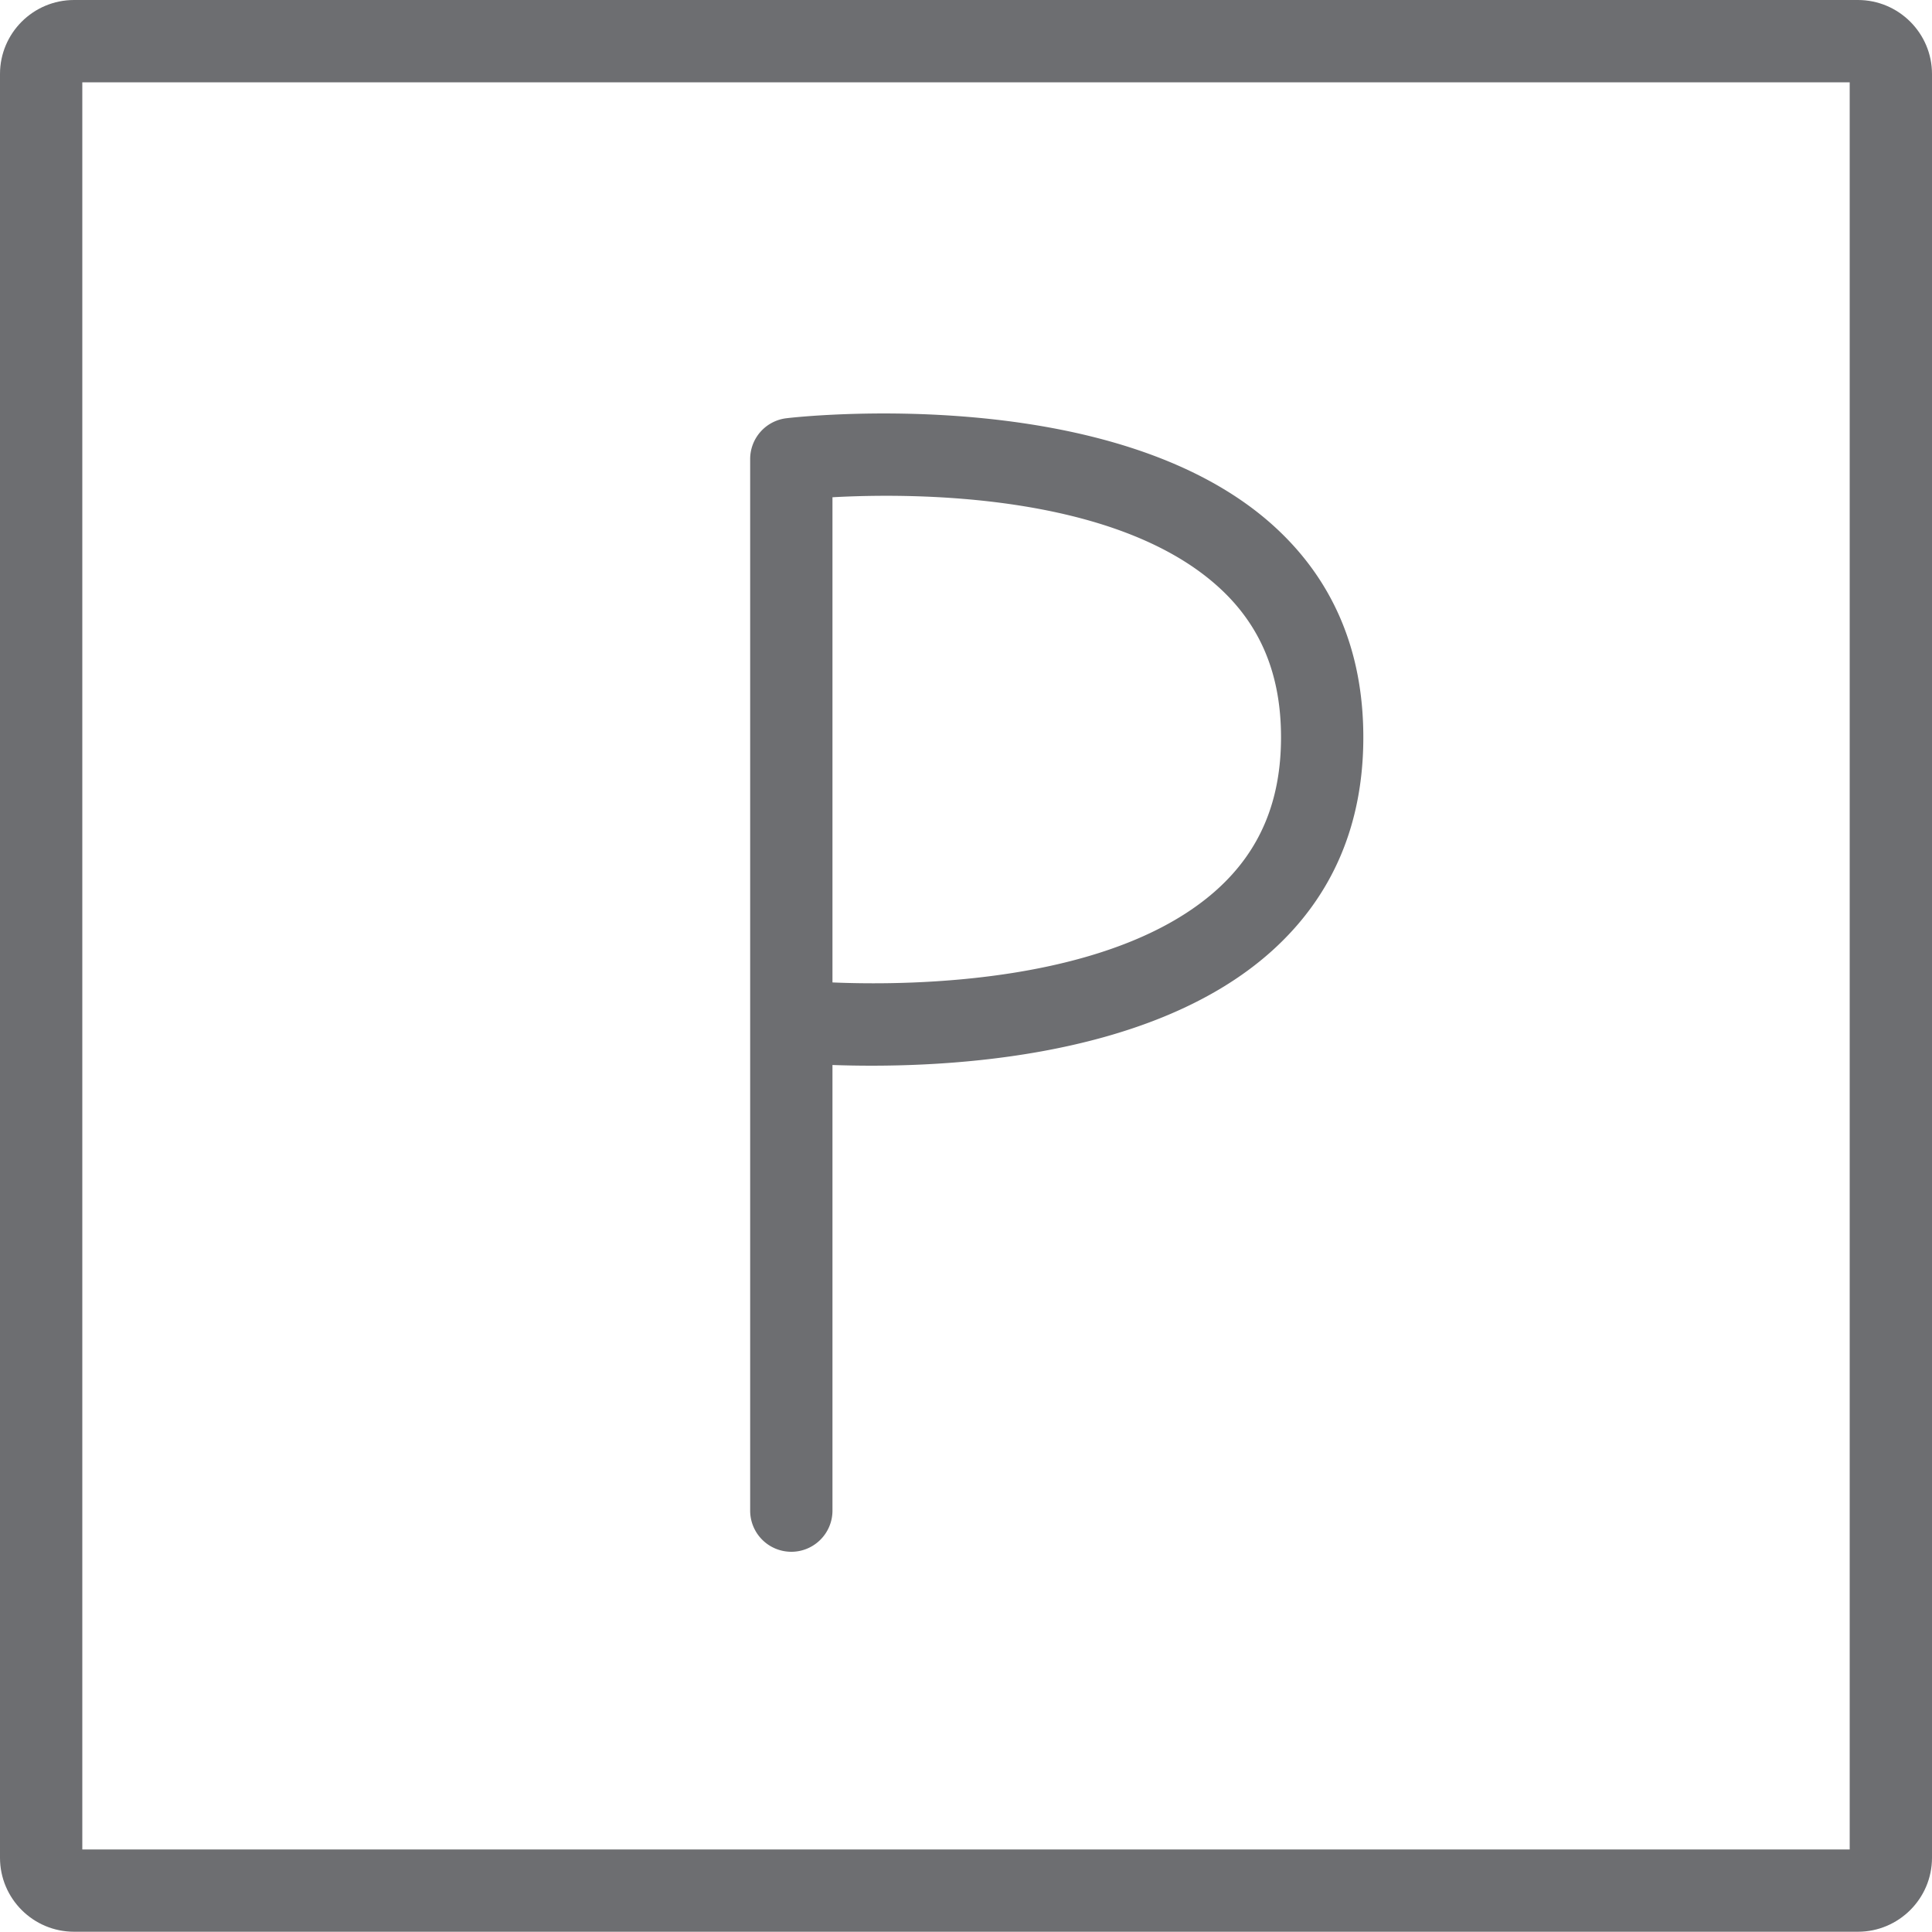
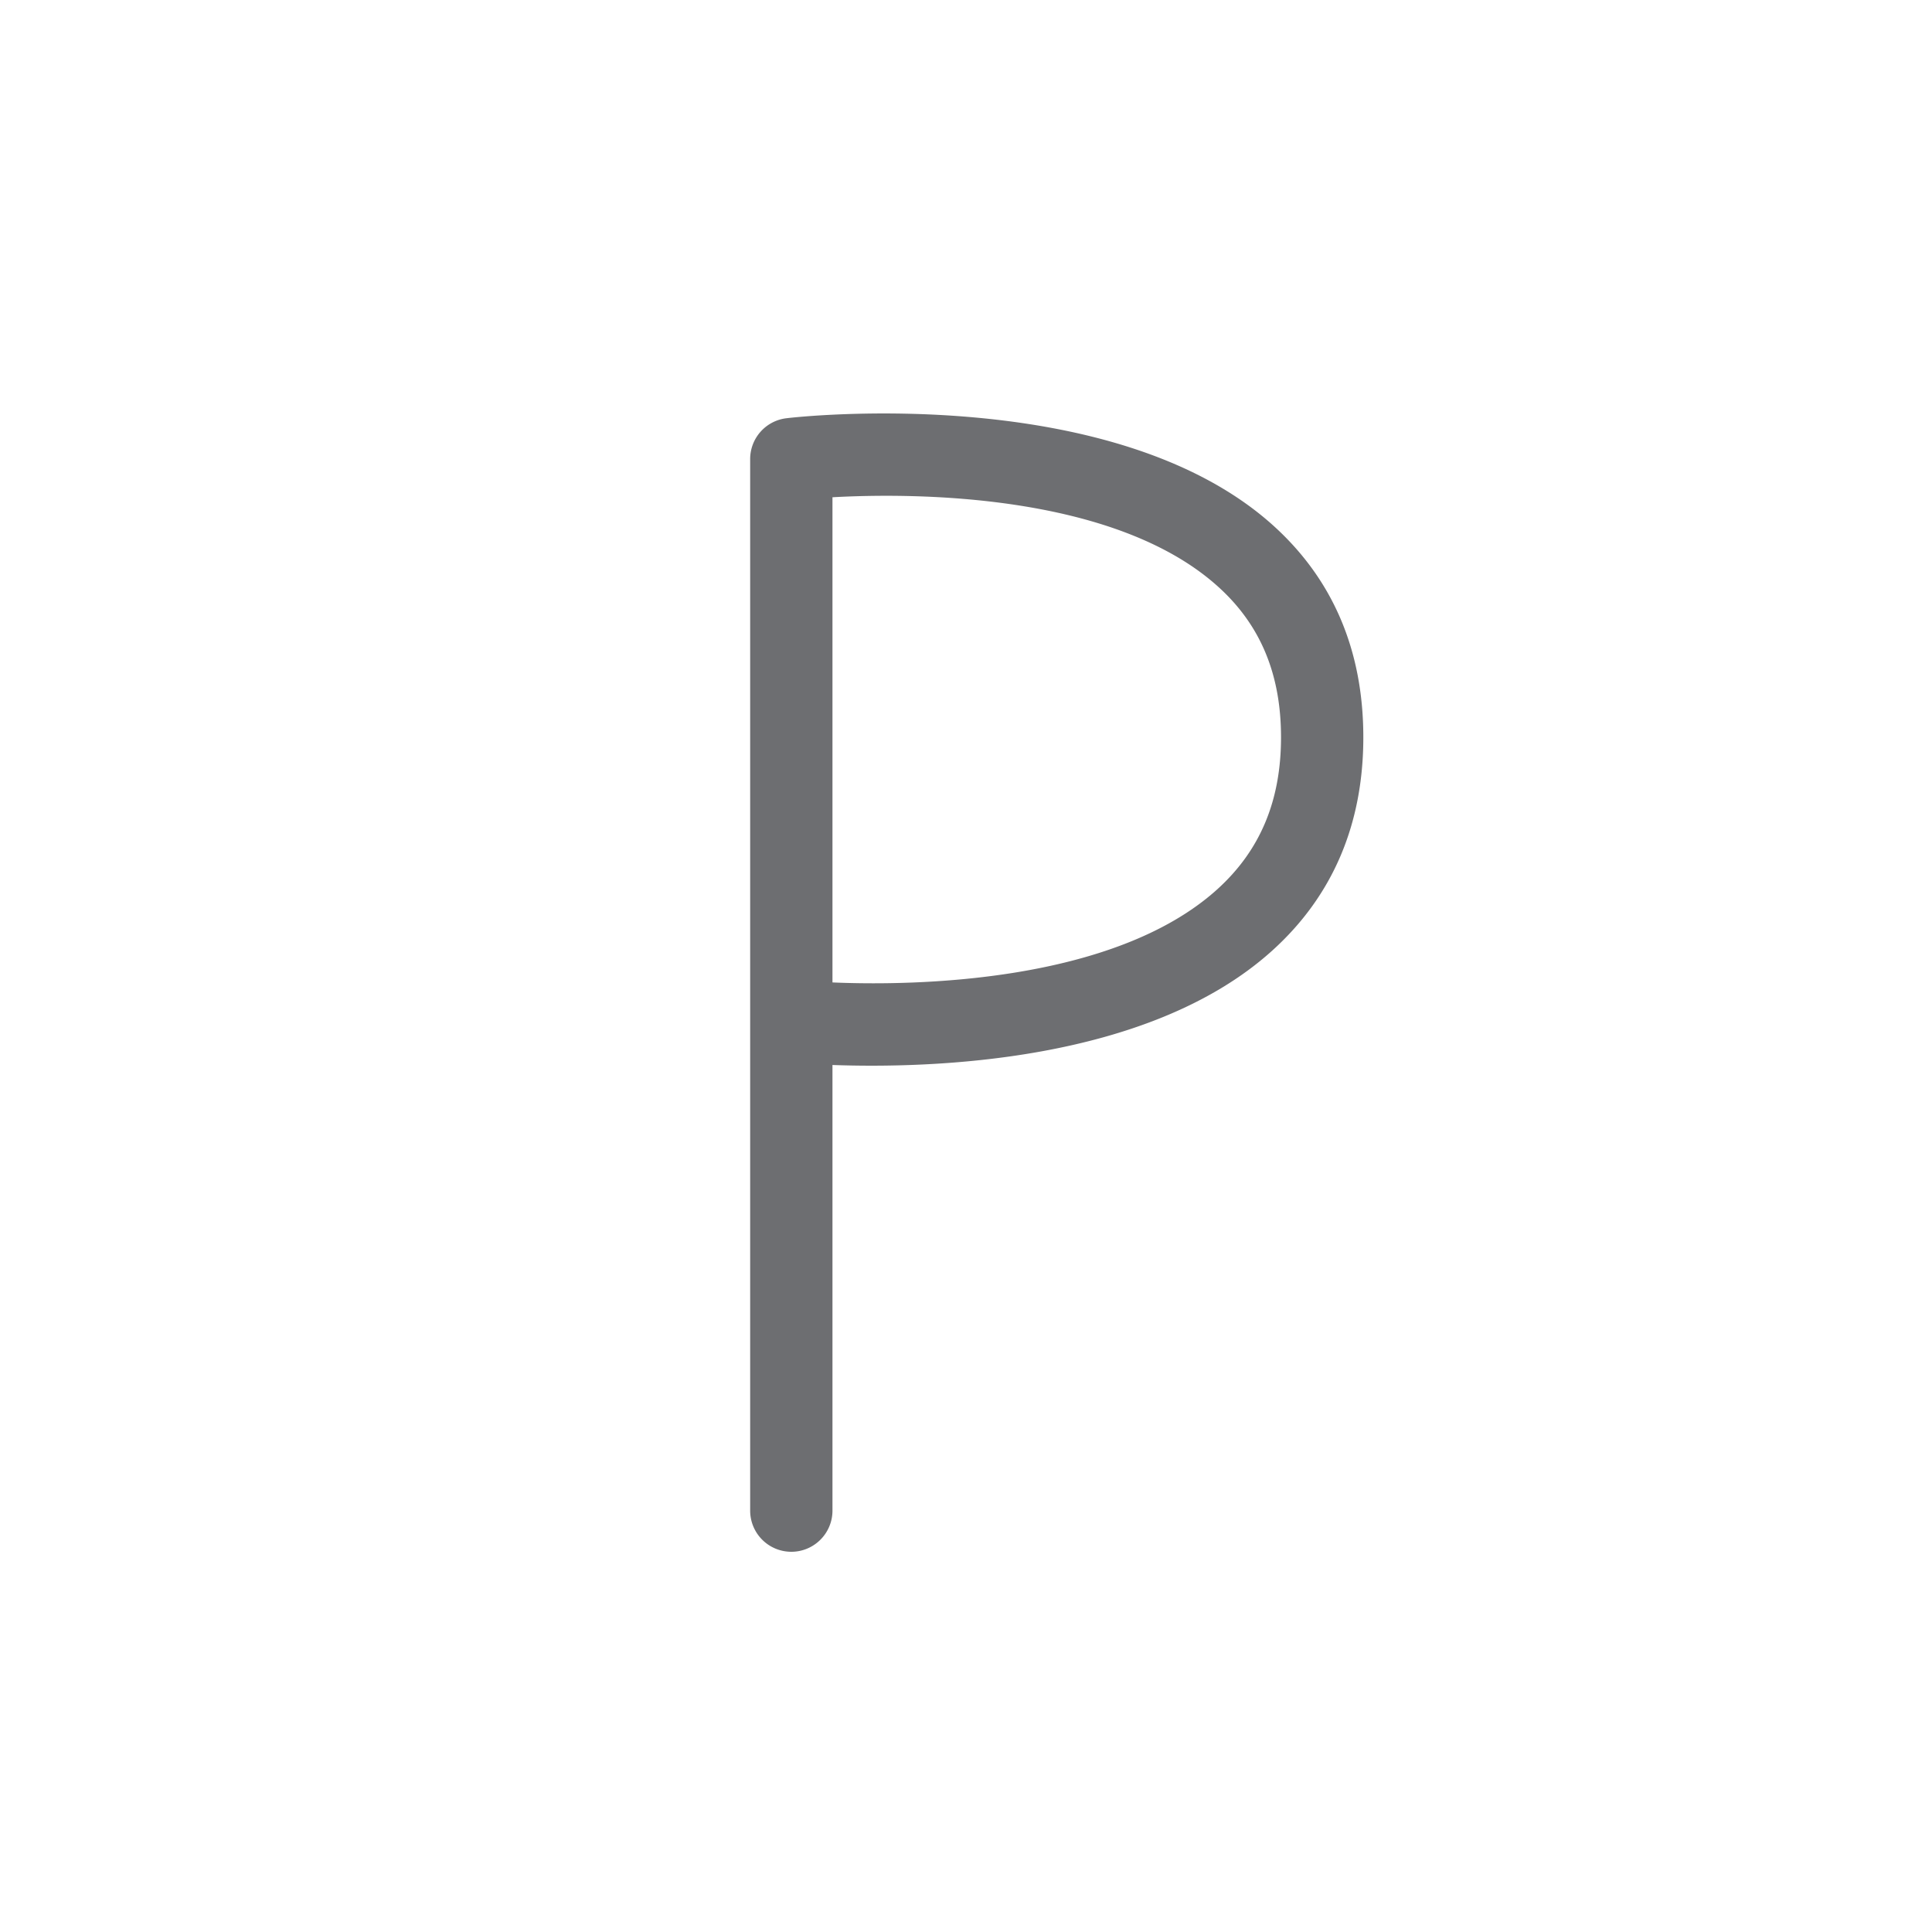
<svg xmlns="http://www.w3.org/2000/svg" width="176.055" height="176.031" viewBox="0 0 176.055 176.031">
  <g fill="#6d6e71">
-     <path d="M169.304 0H6.75C3.023 0 0 3.023 0 6.742v162.547c0 3.719 3.023 6.742 6.75 6.742h162.555c3.719 0 6.75-3.023 6.75-6.742V6.743C176.054 3.024 173.023 0 169.304 0zm-.75 168.532H7.5V7.5h161.055v161.032z" />
    <path d="M72.109 141.407c2.07 0 3.75-1.68 3.75-3.75V97.048c8.727.313 28.672-.148 40.055-10.406 5.523-4.977 8.32-11.523 8.32-19.453 0-7.953-2.797-14.477-8.336-19.414-14.523-12.93-43.031-9.813-44.219-9.664a3.746 3.746 0 0 0-3.32 3.727v95.82a3.751 3.751 0 0 0 3.75 3.749zm3.75-96.094c7.453-.414 25.586-.375 35.047 8.063 3.922 3.492 5.828 8.008 5.828 13.813 0 5.789-1.906 10.328-5.828 13.867-9.445 8.516-27.609 8.789-35.047 8.469V45.313z" />
  </g>
</svg>